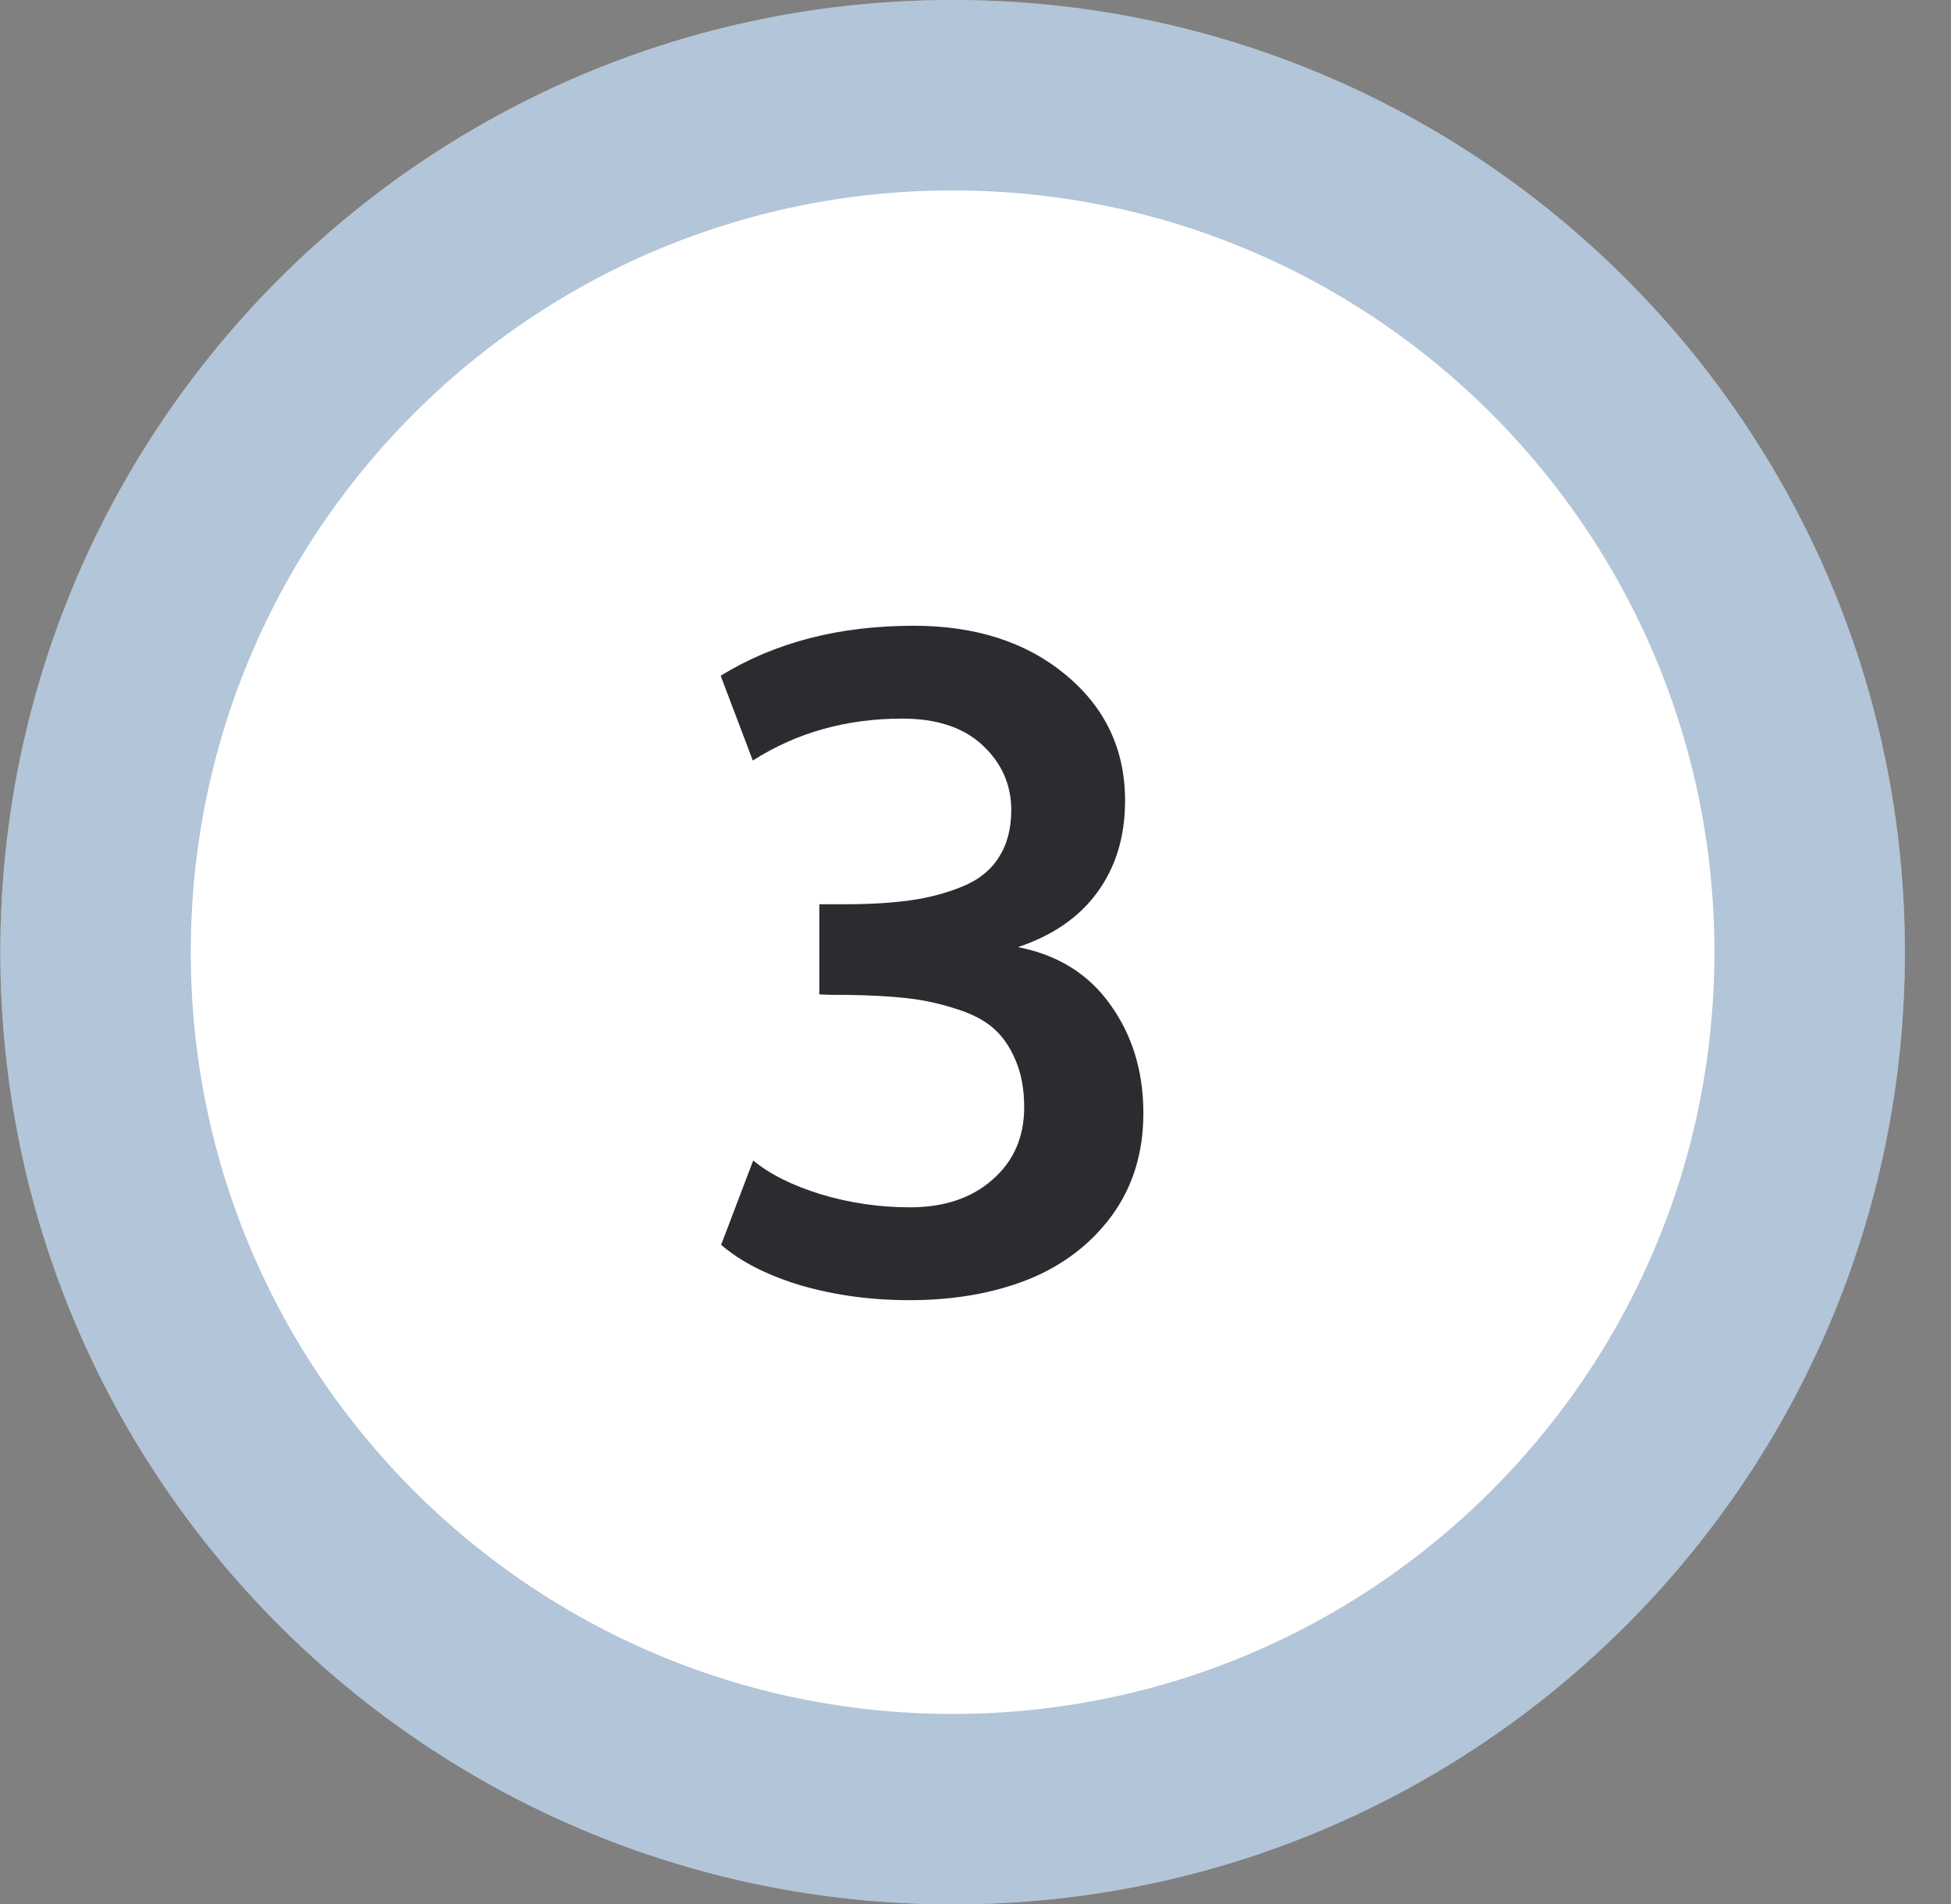
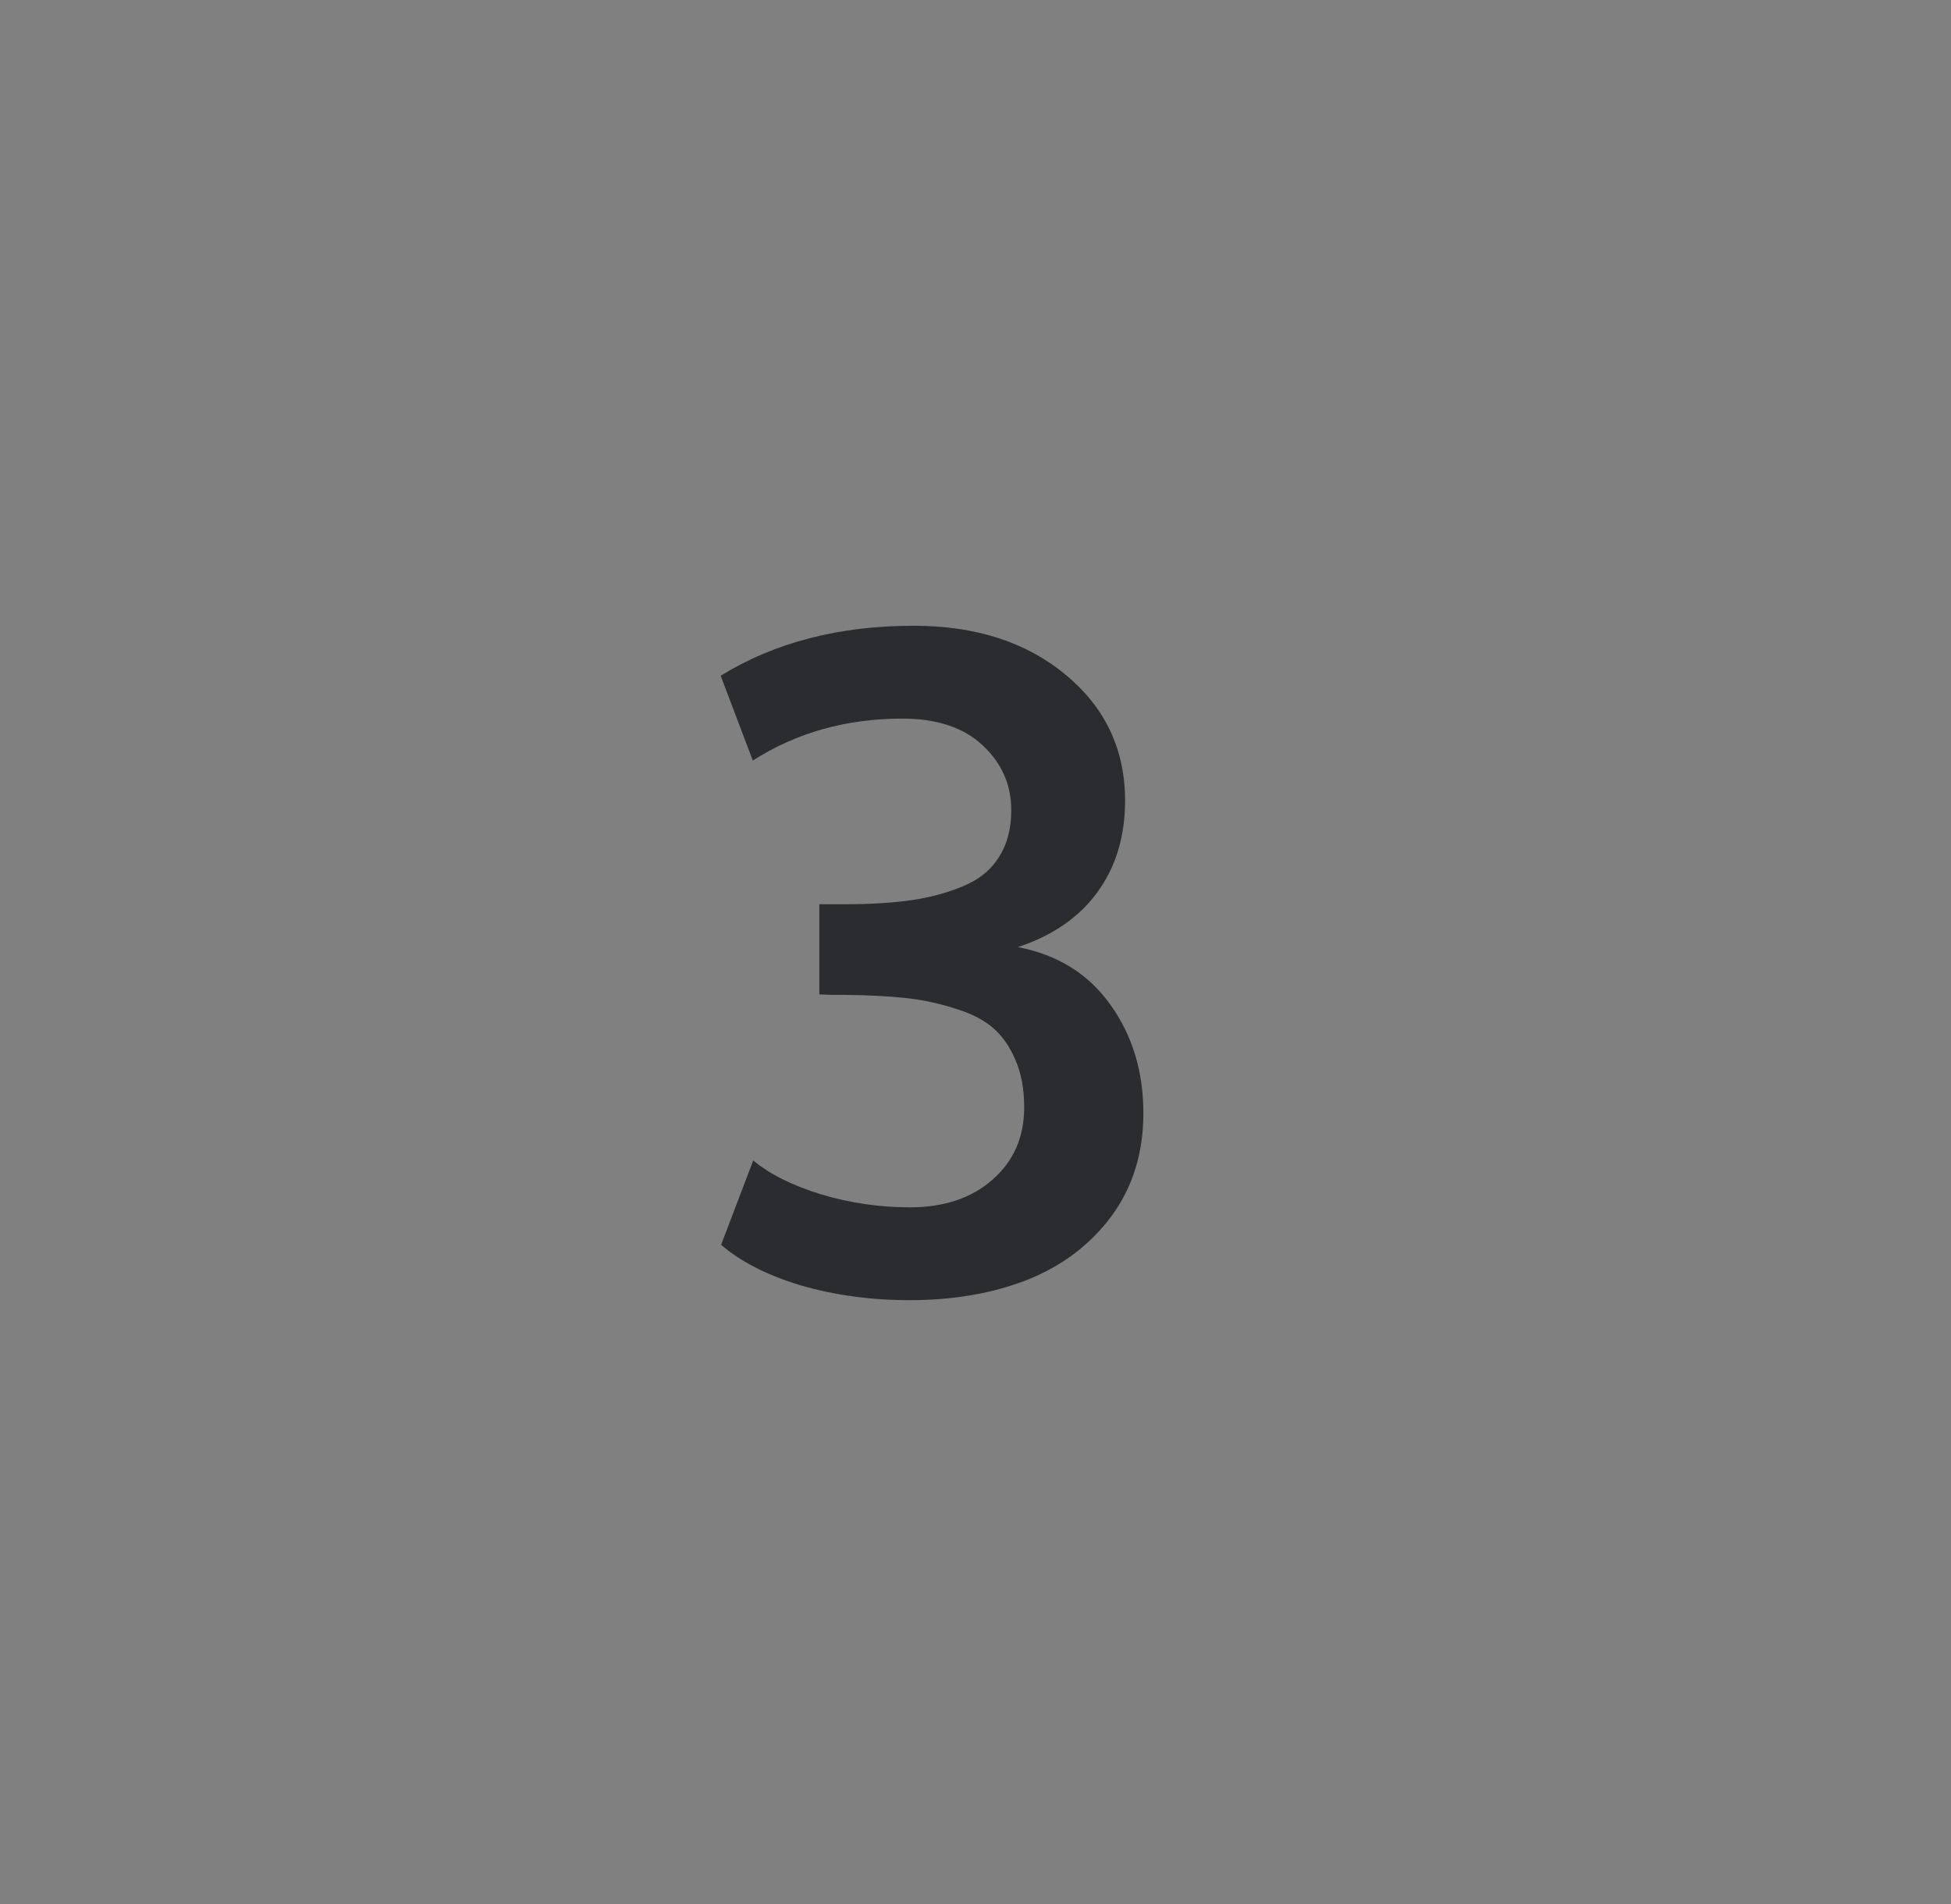
<svg xmlns="http://www.w3.org/2000/svg" width="42" height="41" viewBox="0 0 42 41" fill="none">
  <rect x="0" y="0" width="42" height="41" fill="#808080" stroke="none" />
-   <path d="M20.507 41C31.829 41 41.007 31.822 41.007 20.5C41.007 9.178 31.829 0 20.507 0C9.185 0 0.007 9.178 0.007 20.5C0.007 31.822 9.185 41 20.507 41Z" fill="white" />
  <path d="M19.579 27.992C18.752 27.992 17.974 27.886 17.244 27.675C16.52 27.457 15.946 27.165 15.524 26.8L16.215 24.984C16.568 25.279 17.055 25.522 17.676 25.714C18.297 25.9 18.935 25.993 19.588 25.993C20.325 25.993 20.918 25.794 21.366 25.397C21.821 25 22.048 24.481 22.048 23.841C22.048 23.443 21.984 23.101 21.856 22.812C21.734 22.524 21.571 22.294 21.366 22.12C21.161 21.948 20.886 21.81 20.54 21.707C20.2 21.598 19.851 21.525 19.492 21.486C19.133 21.448 18.701 21.425 18.195 21.419C18.176 21.419 18.083 21.419 17.916 21.419C17.75 21.413 17.657 21.409 17.638 21.409V19.468H18.176C18.733 19.468 19.21 19.439 19.608 19.382C20.011 19.324 20.383 19.225 20.722 19.084C21.068 18.943 21.328 18.735 21.5 18.459C21.68 18.184 21.77 17.844 21.77 17.441C21.77 16.896 21.565 16.432 21.155 16.047C20.745 15.663 20.168 15.471 19.425 15.471C18.221 15.471 17.148 15.772 16.206 16.374L15.514 14.548C16.68 13.831 18.064 13.472 19.665 13.472C21.004 13.472 22.096 13.824 22.942 14.529C23.794 15.234 24.22 16.137 24.22 17.239C24.22 18.008 24.021 18.664 23.624 19.209C23.233 19.747 22.663 20.141 21.914 20.391C22.772 20.557 23.435 20.971 23.903 21.63C24.377 22.29 24.614 23.069 24.614 23.965C24.614 24.817 24.387 25.554 23.932 26.176C23.477 26.791 22.875 27.249 22.125 27.55C21.376 27.845 20.527 27.992 19.579 27.992Z" fill="#2A2C2F" />
-   <path opacity="0.3" d="M20.507 38.95C10.318 38.95 2.057 30.69 2.057 20.5C2.057 10.31 10.318 2.05 20.507 2.05C30.697 2.05 38.957 10.31 38.957 20.5C38.957 23.945 38.015 27.163 36.376 29.919C33.155 35.331 27.253 38.95 20.507 38.95Z" stroke="#003E7C" stroke-width="4.1" />
</svg>